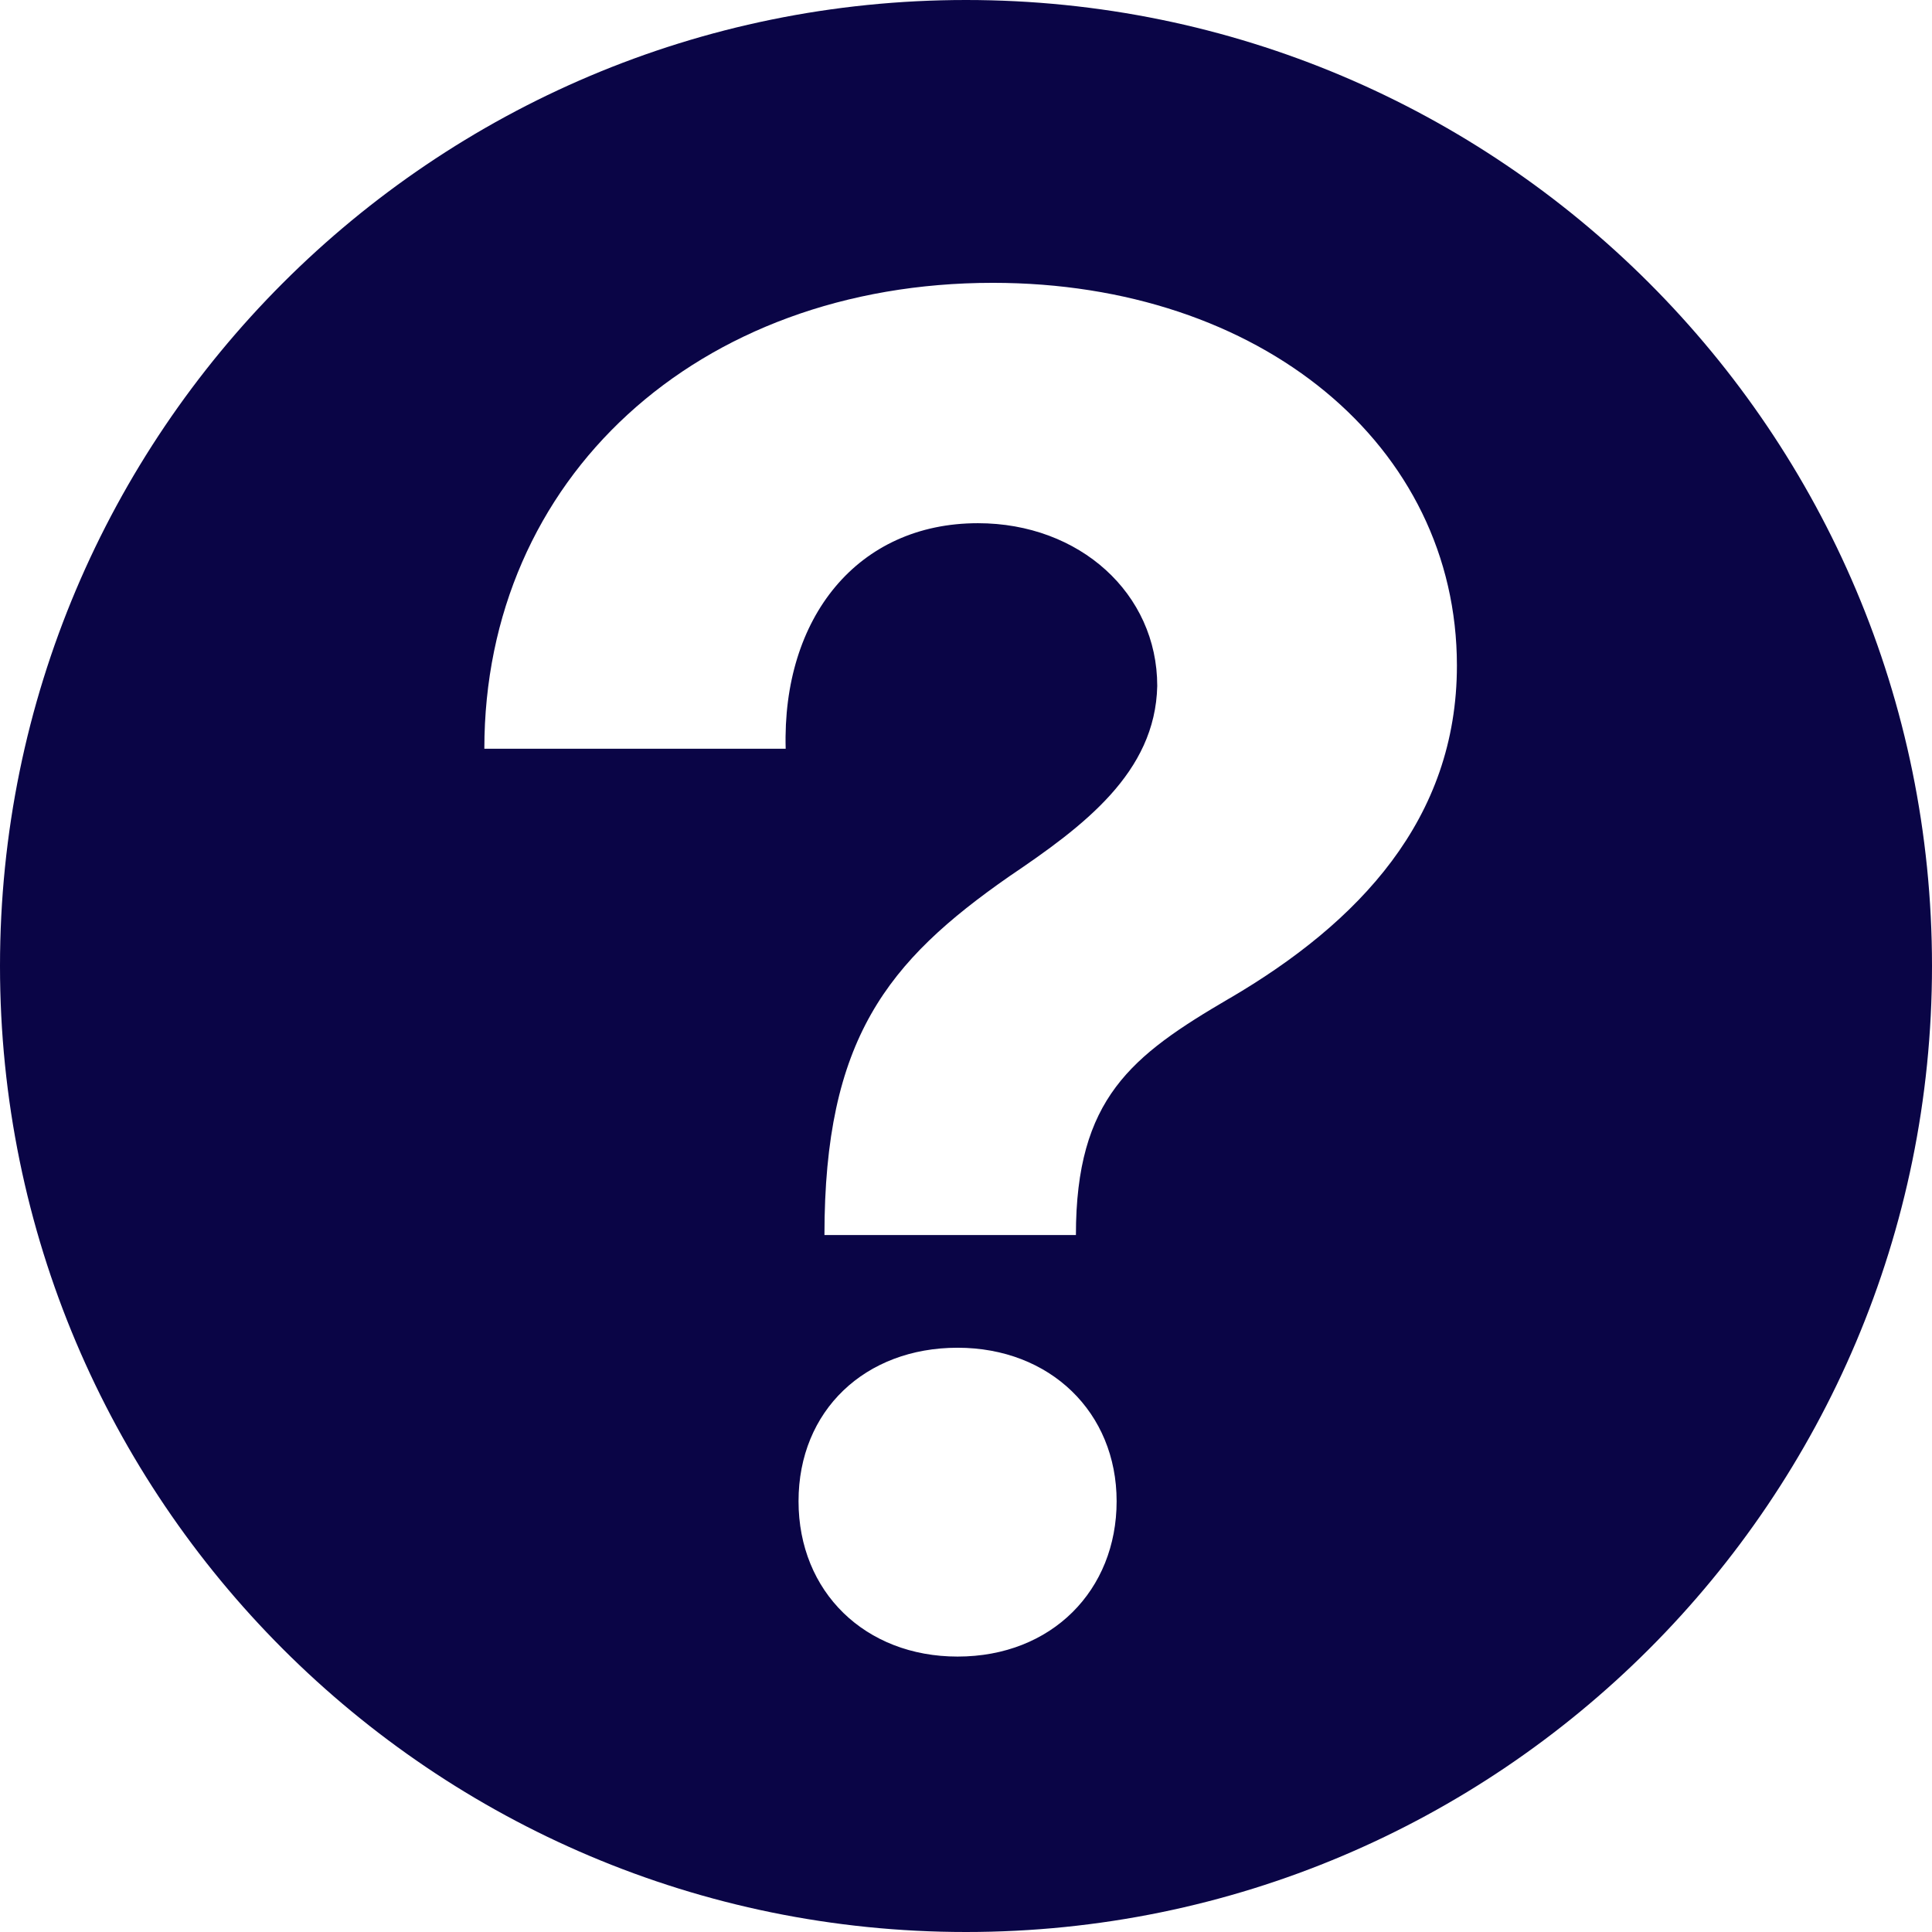
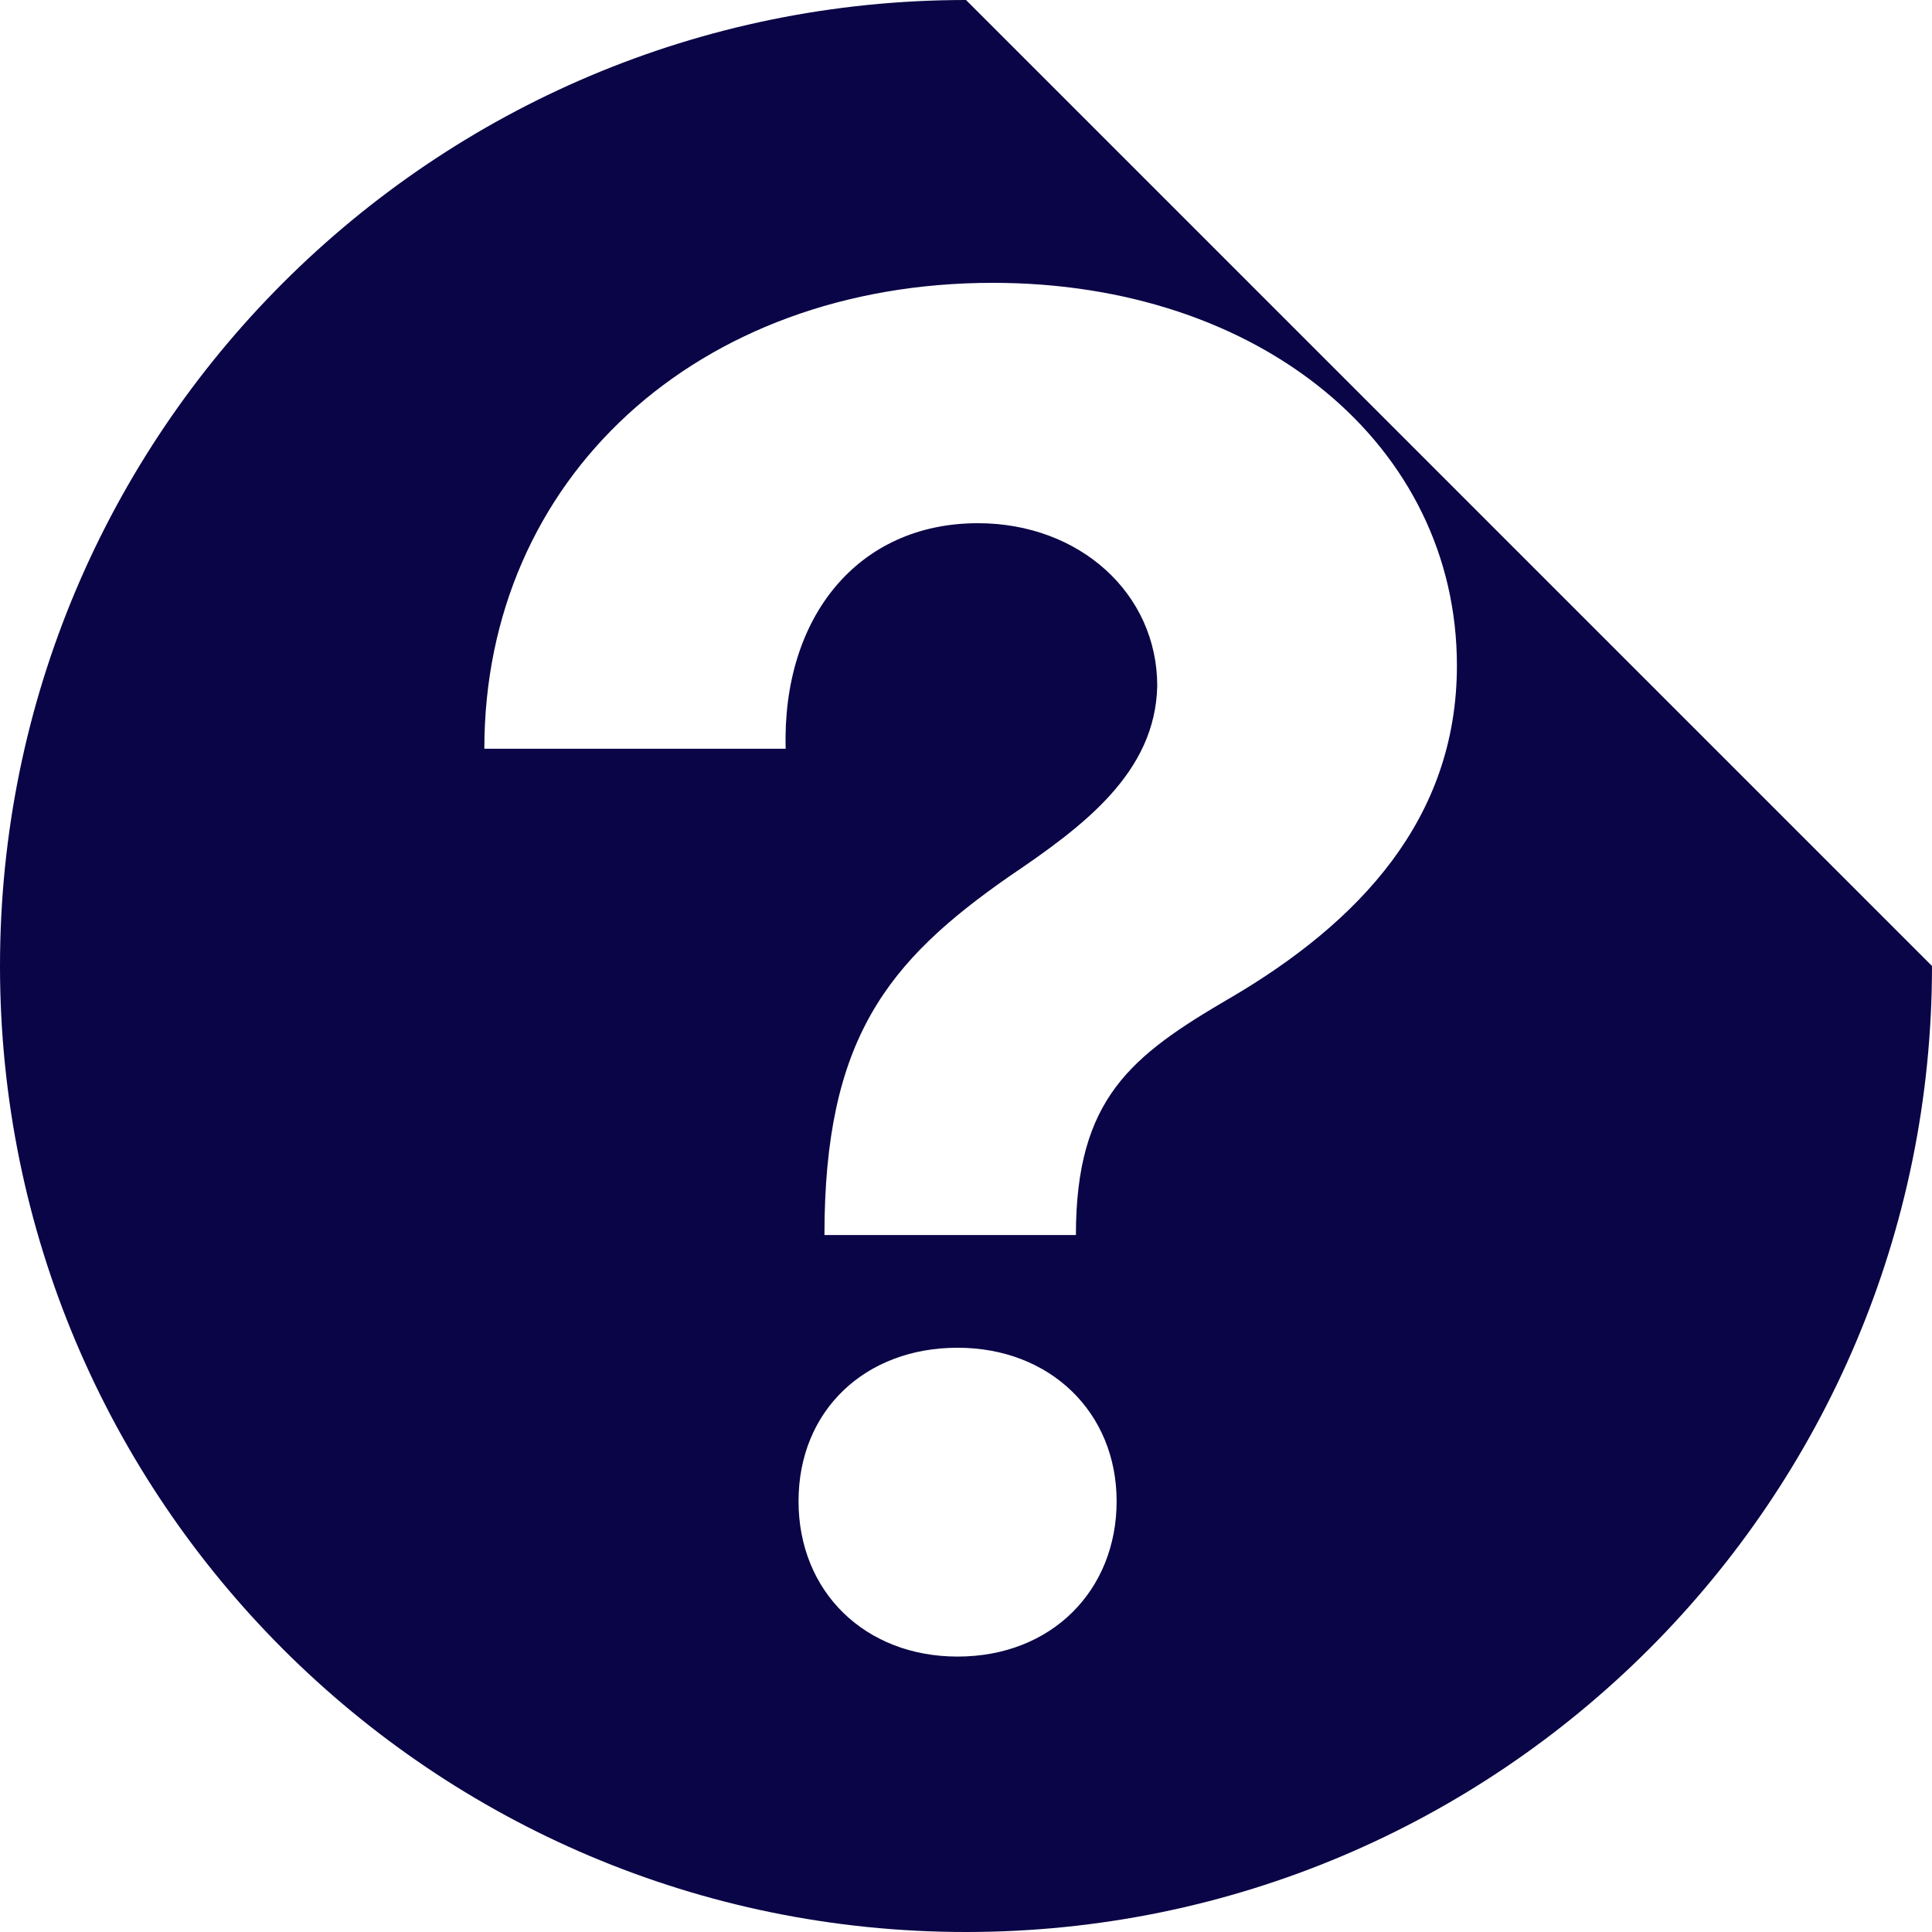
<svg xmlns="http://www.w3.org/2000/svg" id="Layer_2" data-name="Layer 2" viewBox="0 0 208.82 208.82">
  <defs>
    <style>
      .cls-1 {
        fill: #0a0546;
      }
    </style>
  </defs>
  <g id="Layer_1-2" data-name="Layer 1">
-     <path class="cls-1" d="M104.41,0C46.75,0,0,46.75,0,104.41s46.75,104.41,104.41,104.41,104.41-46.75,104.41-104.41S162.08,0,104.41,0ZM103.5,179.05c-9.99,0-17.19-6.99-17.19-16.79s7.19-16.59,17.19-16.59,17.19,6.99,17.19,16.59-6.99,16.79-17.19,16.79ZM132.88,107.91c-10.59,6.2-16.59,10.79-16.59,25.58h-27.18c0-21.18,6.79-29.58,19.98-38.77,7.99-5.4,15.79-11.19,15.99-20.58,0-9.99-8.39-17.59-19.38-17.59-12.99,0-21.18,10.19-20.78,24.38h-32.57c0-29.18,22.98-50.36,54.96-50.36,28.98,0,50.16,17.59,50.16,41.37,0,16.59-10.59,27.78-24.58,35.97Z" />
+     <path class="cls-1" d="M104.41,0C46.75,0,0,46.75,0,104.41s46.75,104.41,104.41,104.41,104.41-46.75,104.41-104.41ZM103.5,179.05c-9.99,0-17.19-6.99-17.19-16.79s7.19-16.59,17.19-16.59,17.19,6.99,17.19,16.59-6.99,16.79-17.19,16.79ZM132.88,107.91c-10.59,6.2-16.59,10.79-16.59,25.58h-27.18c0-21.18,6.79-29.58,19.98-38.77,7.99-5.4,15.79-11.19,15.99-20.58,0-9.99-8.39-17.59-19.38-17.59-12.99,0-21.18,10.19-20.78,24.38h-32.57c0-29.18,22.98-50.36,54.96-50.36,28.98,0,50.16,17.59,50.16,41.37,0,16.59-10.59,27.78-24.58,35.97Z" />
  </g>
</svg>